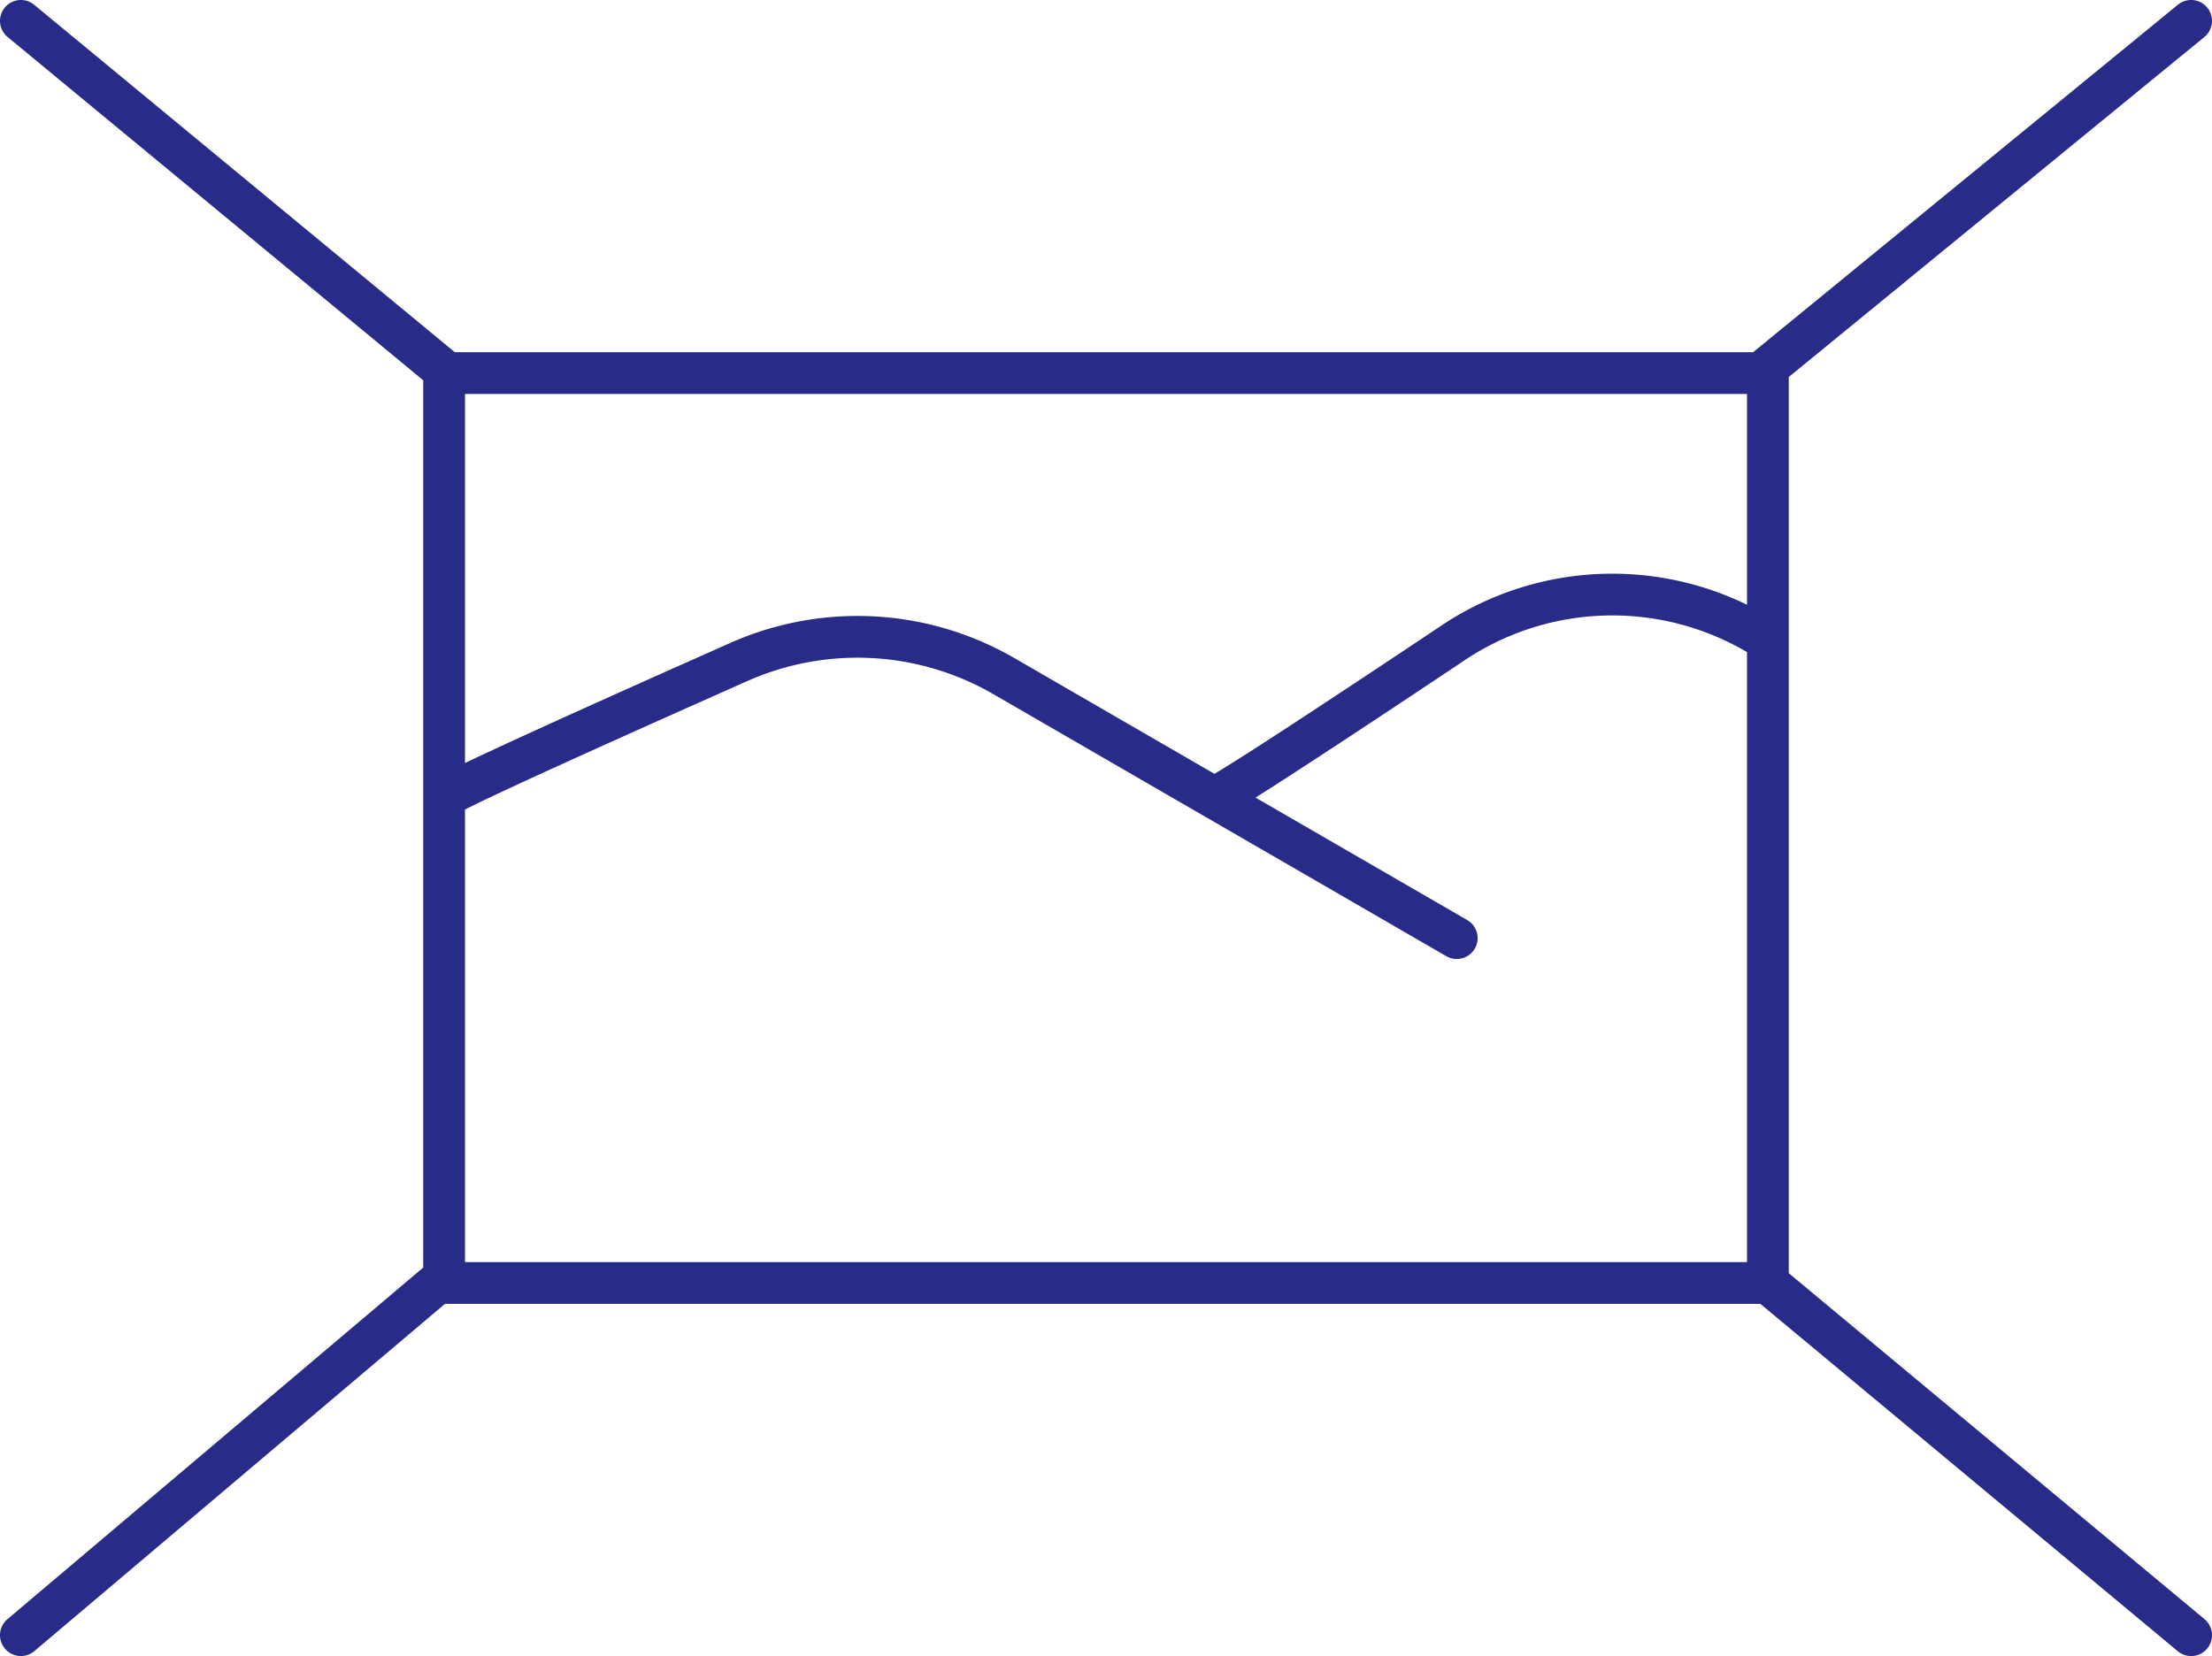
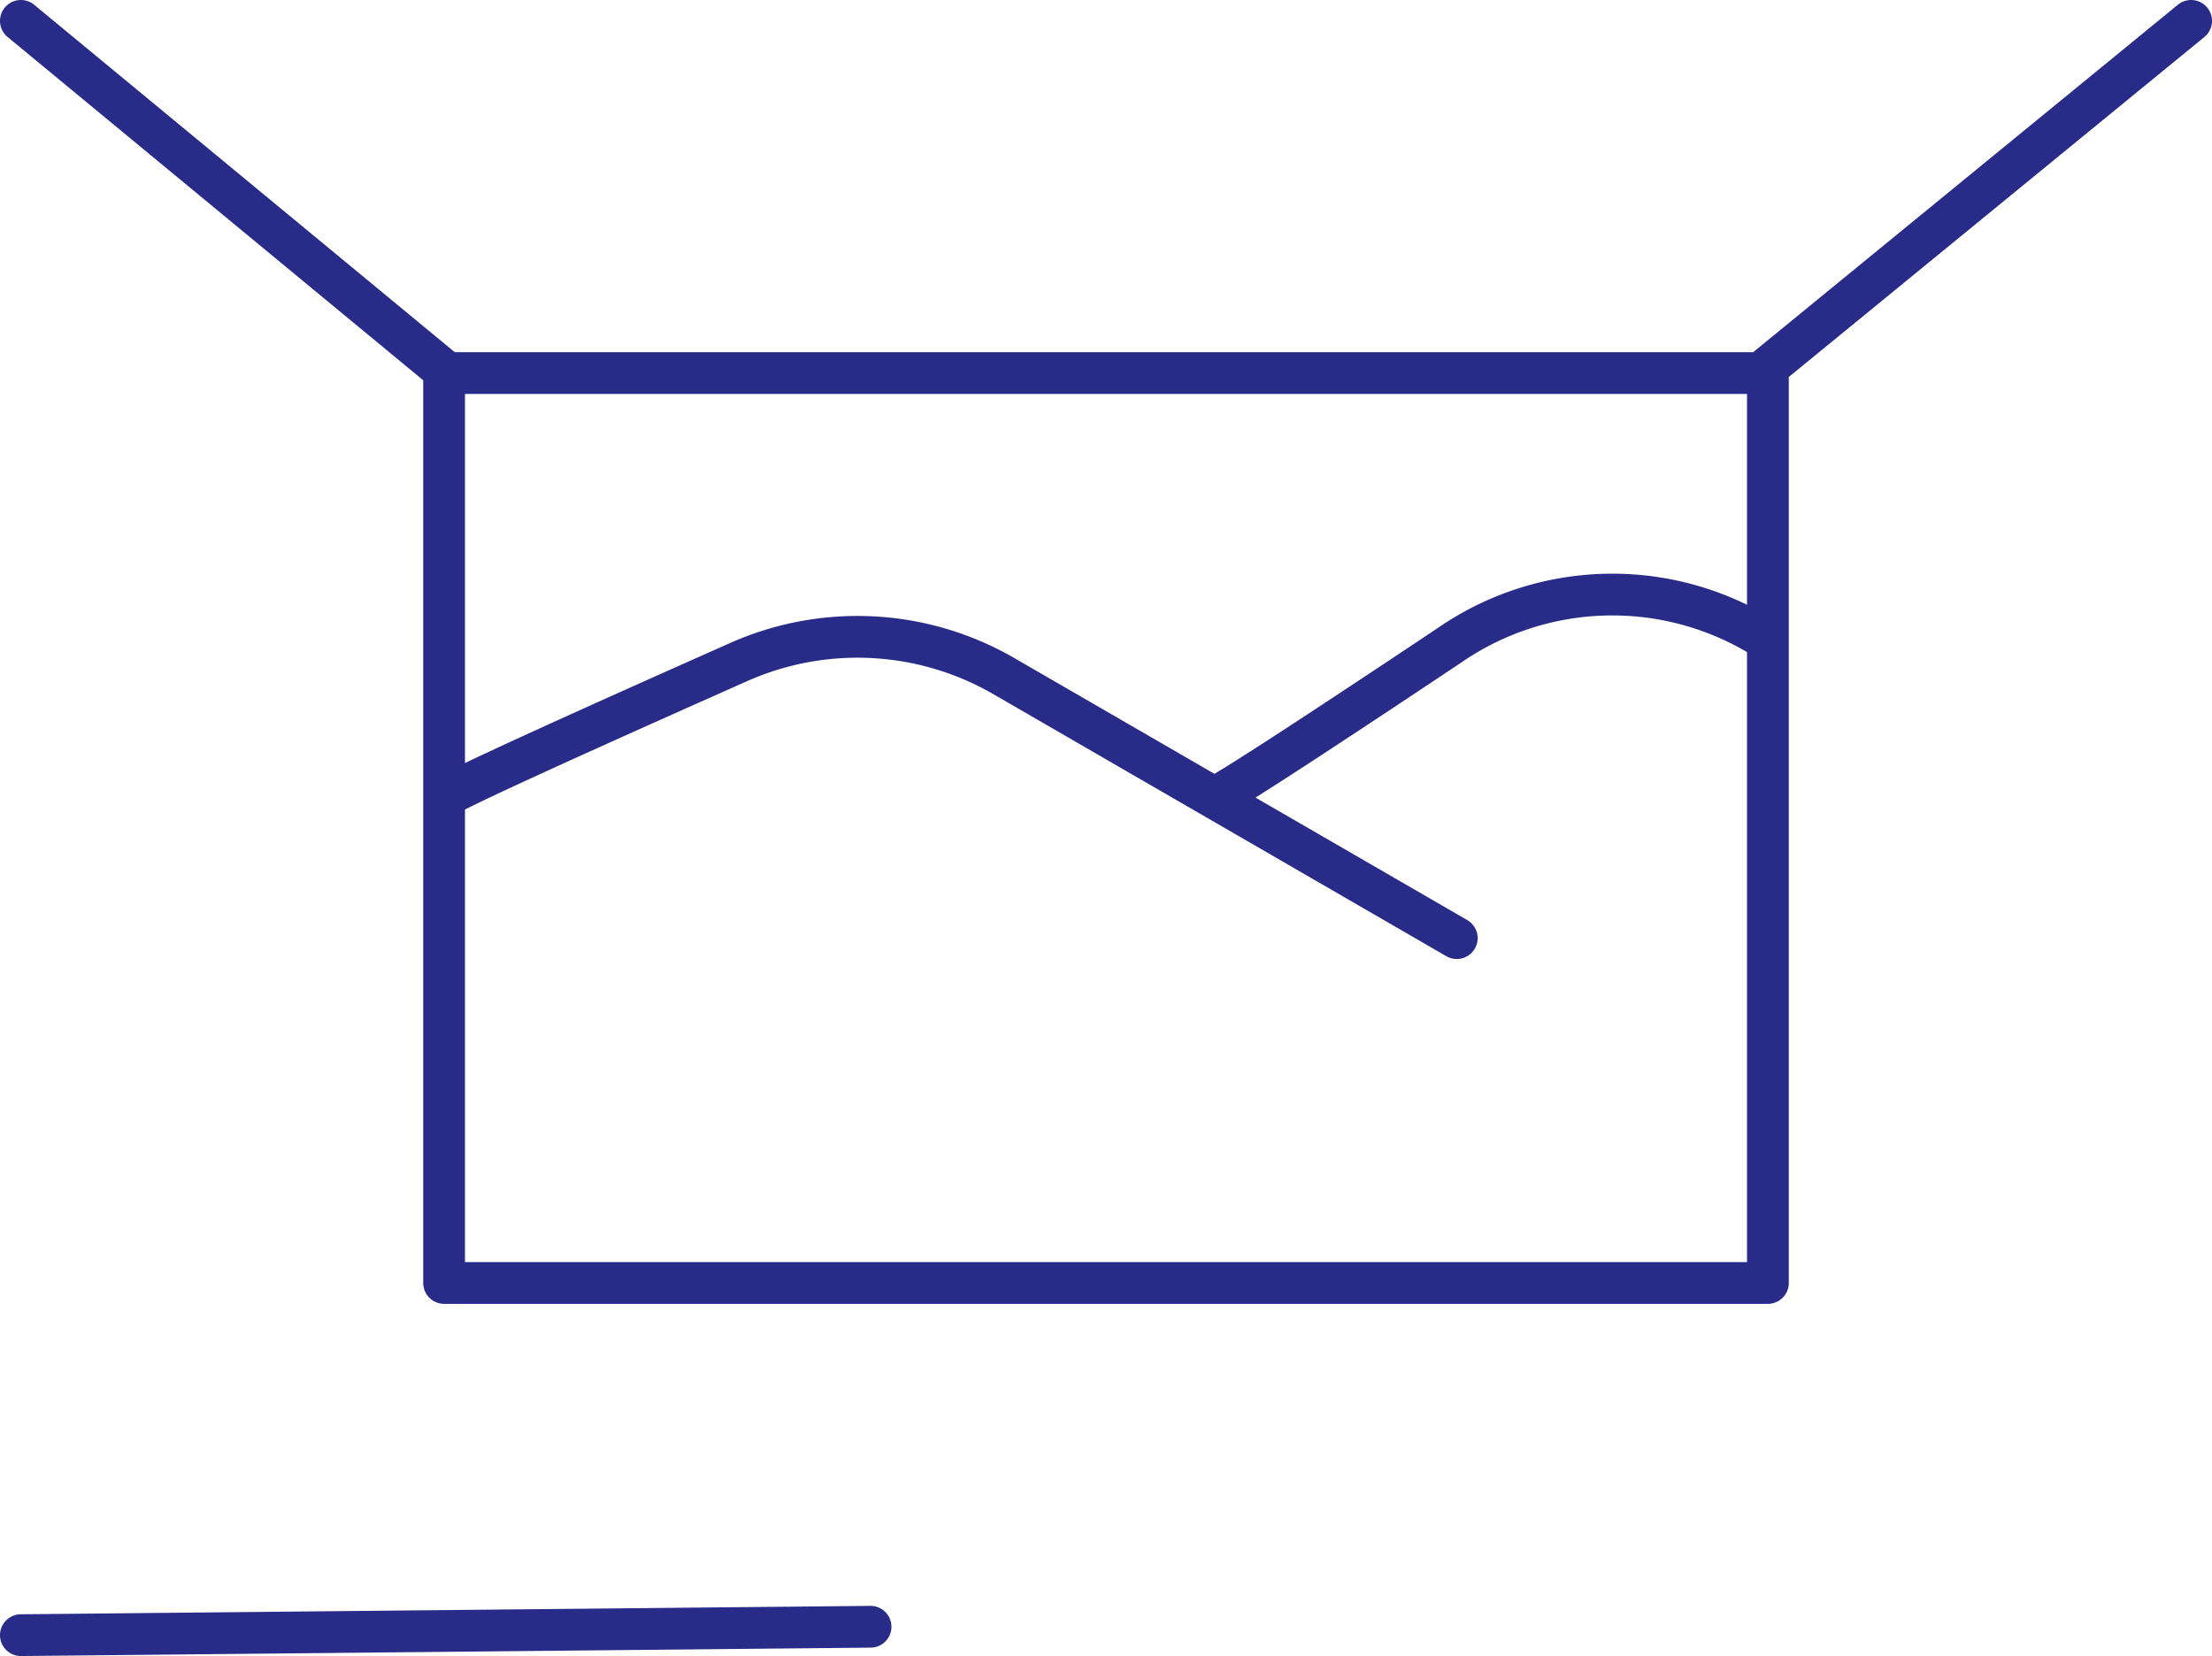
<svg xmlns="http://www.w3.org/2000/svg" width="158.923" height="119.005">
-   <path data-name="Minimal Visual Impact" d="M87.202 57.31c.239.138 9.19-5.769 16.952-10.949a20.592 20.592 0 0 1 22.606-.5M31.907 57.322c0-.293 12.1-5.722 21.176-9.751A21 21 0 0 1 72.13 48.59l32.532 18.824M157.423 1.5l-30.932 25.31m30.933 90.695l-30.408-25.31m-94.879-.606L1.5 117.504M32.137 26.81L1.5 1.5m125.516 90.695H31.907V26.808h95.109z" fill="none" stroke="#282b87" stroke-linecap="round" stroke-linejoin="round" stroke-width="3" />
+   <path data-name="Minimal Visual Impact" d="M87.202 57.31c.239.138 9.19-5.769 16.952-10.949a20.592 20.592 0 0 1 22.606-.5M31.907 57.322c0-.293 12.1-5.722 21.176-9.751A21 21 0 0 1 72.13 48.59l32.532 18.824M157.423 1.5l-30.932 25.31m30.933 90.695m-94.879-.606L1.5 117.504M32.137 26.81L1.5 1.5m125.516 90.695H31.907V26.808h95.109z" fill="none" stroke="#282b87" stroke-linecap="round" stroke-linejoin="round" stroke-width="3" />
</svg>